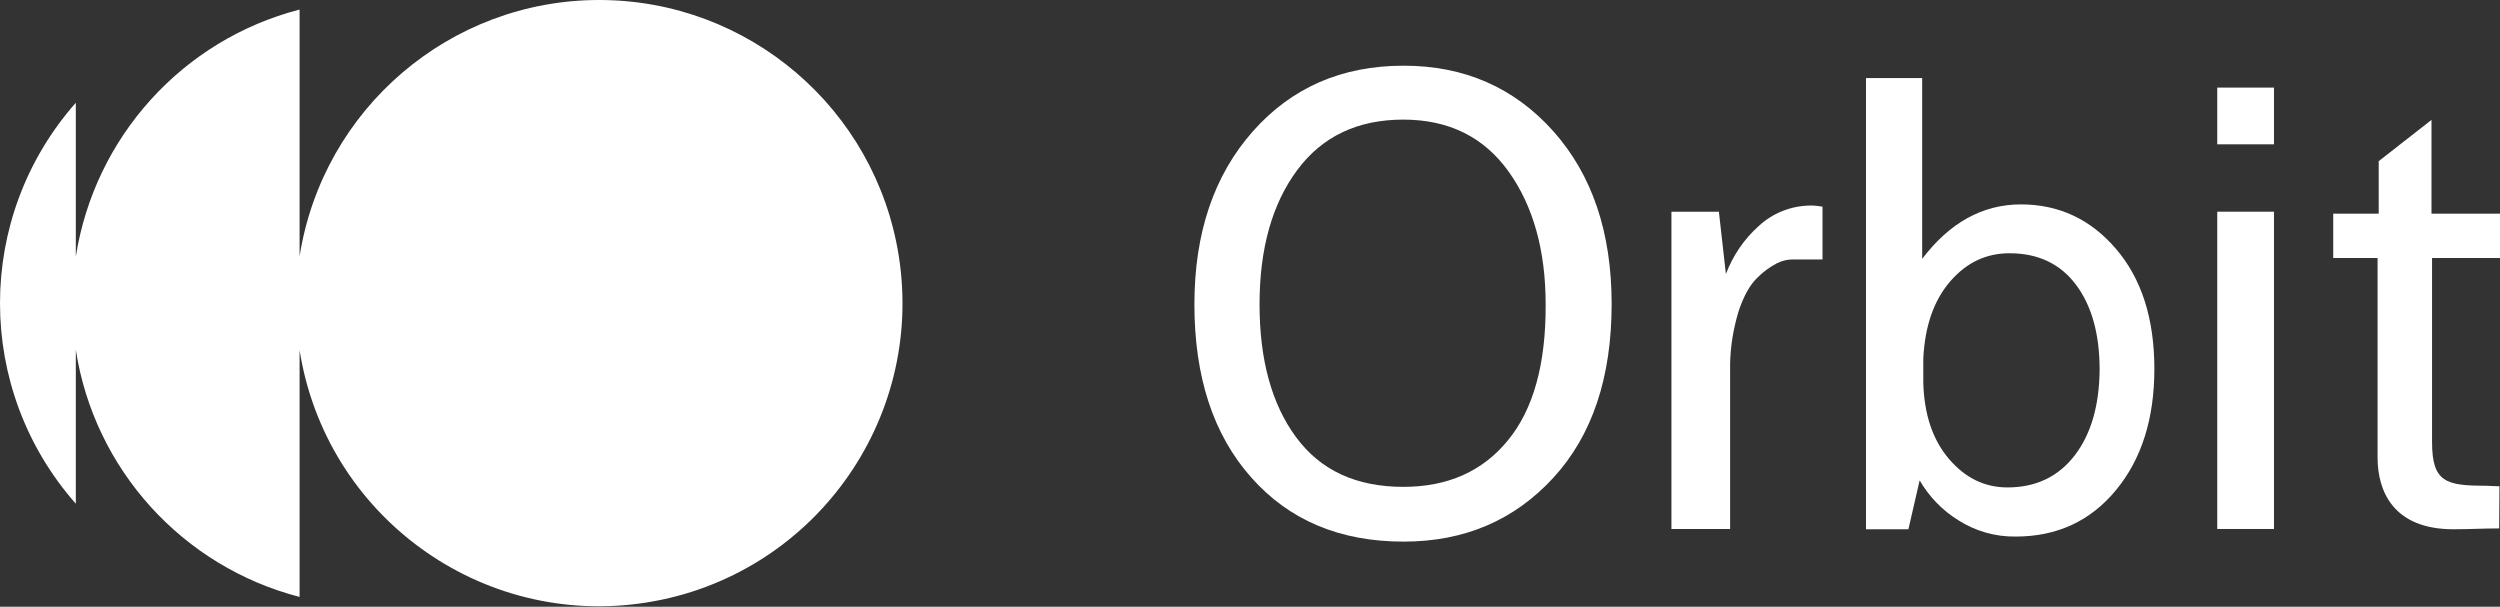
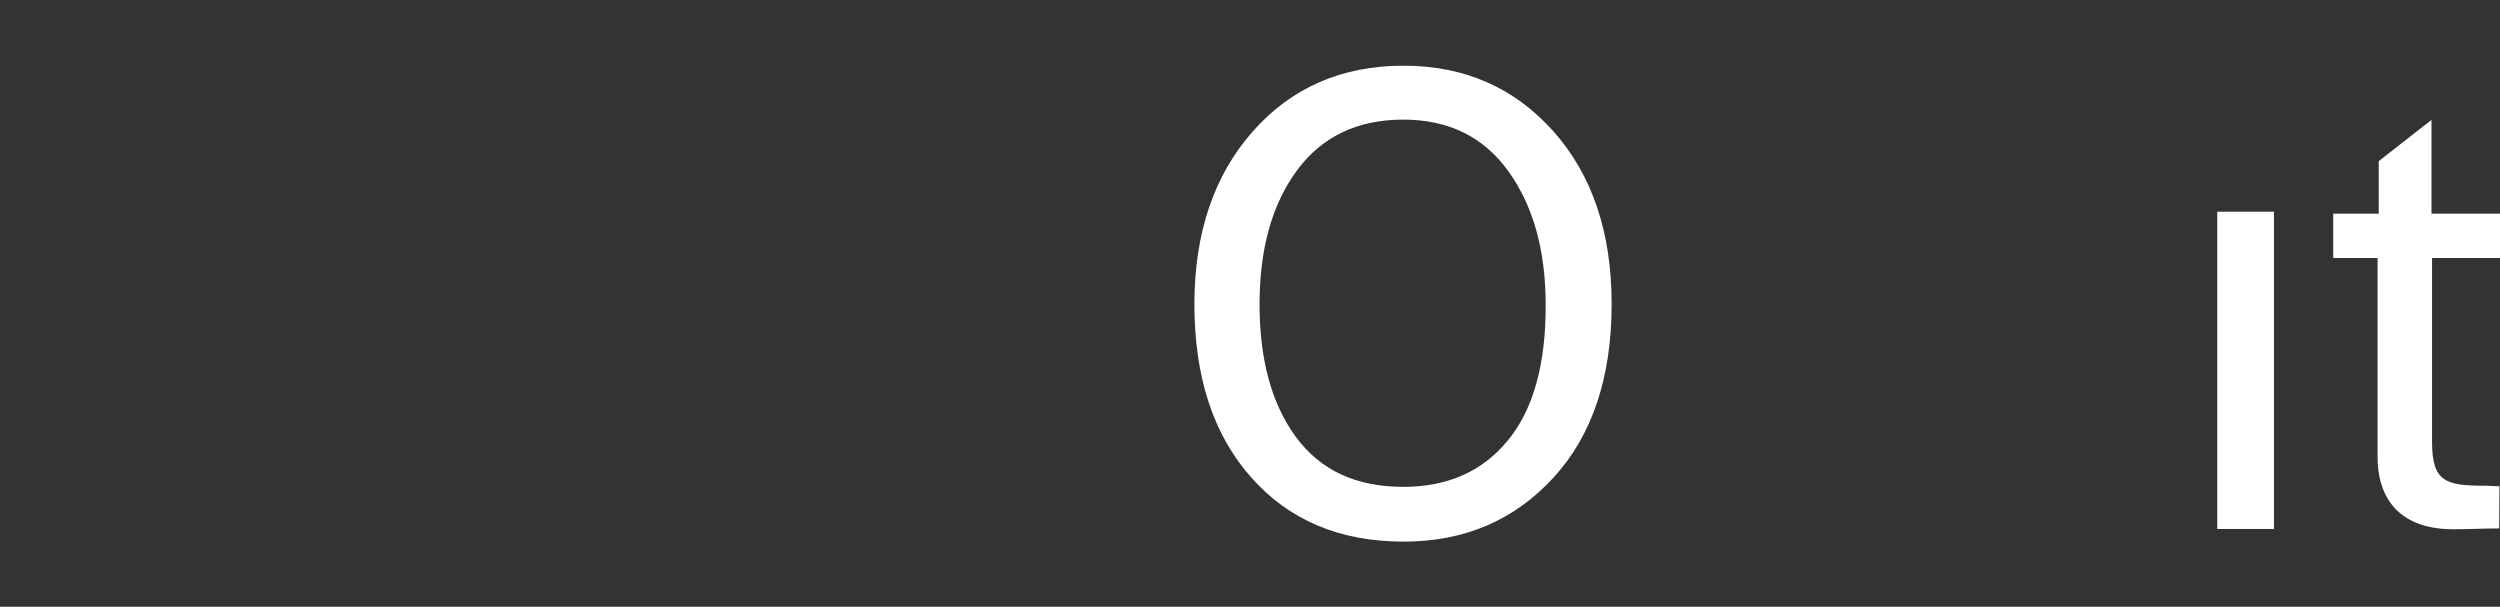
<svg xmlns="http://www.w3.org/2000/svg" version="1.1" id="Layer_1" x="0px" y="0px" viewBox="0 0 890.4 216.1" style="enable-background:new 0 0 890.4 216.1;" xml:space="preserve">
  <rect x="0" y="0" width="890.4" height="216.1" fill="#333333" stroke="none" />
  <style type="text/css">
	.st0{fill:#FFFFFF;}
</style>
  <title>logo-negative</title>
  <g id="Layer_2_1_">
    <g id="Layer_1-2">
-       <path class="st0" d="M213.4,0C160.3,0,115,38.7,106.7,91.3V3.4C65,14.2,33.7,48.8,27,91.4V36.6c-36,40.8-36,102,0,142.8v-54.8    c6.6,42.6,38,77.2,79.7,88v-87.9c9.3,58.9,64.5,99.2,123.5,89.9c58.9-9.3,99.2-64.5,89.9-123.5C311.8,38.7,266.6,0,213.4,0z" />
      <path class="st0" d="M499.9,23.4c-22,0-39.9,7.8-53.7,23.4s-20.8,36.1-20.8,61.6c0,25.8,6.7,46.4,20.2,61.6    c13.5,15.3,31.6,22.9,54.3,22.9c21.7,0,39.4-7.6,53.3-22.7c13.9-15.1,20.8-35.8,20.8-61.9c0-25.5-6.9-46-20.8-61.6    C539.3,31.2,521.6,23.4,499.9,23.4z M537,156.9c-9,11-21.4,16.5-37.2,16.5c-16.8,0-29.5-5.9-38.2-17.7c-8.7-11.8-13-27.6-13-47.3    c0-19.9,4.5-35.8,13.4-47.8c8.9-12,21.5-18,37.8-18c16.2,0,28.7,6.2,37.5,18.5s13.2,28.1,13.2,47.4    C550.6,129.7,546.1,145.9,537,156.9z" />
-       <path class="st0" d="M719.8,72.8c-13.7,0-25.4,6.5-35.2,19.4V27.8h-20v160.7h15.1l4-17.4c3.4,5.8,8.1,10.7,13.8,14.2    c6.1,3.9,13.2,5.9,20.4,5.8c14.7,0,26.6-5.5,35.7-16.5s13.7-25.4,13.7-43.2c0-18-4.6-32.2-13.7-42.8    C744.6,78.1,733.3,72.8,719.8,72.8z M739,162.1c-5.8,7.6-13.8,11.5-24,11.5c-8.2,0-15.1-3.4-20.9-10.2c-5.8-6.8-8.8-15.9-9.1-27.1    v-8.7c0.6-11.6,3.8-20.7,9.6-27.4c5.8-6.7,12.8-10,21.1-10c10.1,0,18,3.7,23.6,11.1s8.5,17.5,8.5,30.3    C747.7,144.3,744.8,154.5,739,162.1z" />
      <rect x="789.7" y="75.4" class="st0" width="20.2" height="113" />
-       <path class="st0" d="M626.5,80.4c-5.3,4.7-9.3,10.6-11.8,17.2l-2.5-22.2h-16.9v113h20.9v-58.7c0.1-6.5,1.2-12.9,3.1-19.1    c1.8-5.3,4-9.2,6.6-11.7c2-2,4.4-3.8,6.9-5.1c1.8-0.9,3.7-1.4,5.7-1.4c4.4,0,6.5,0,10.6,0V73.6c-1.3-0.2-2.7-0.4-4-0.4    C638.3,73.2,631.6,75.7,626.5,80.4z" />
      <path class="st0" d="M866,42.7l-18.8,14.7v18.7H831v15.8h15.8V163c0,11.7,5.4,25.5,27,25.5c5.6,0,10.6-0.3,16.3-0.3l0.1-15    l-4.8-0.2c-14.2,0-19.2-1.2-19.2-15.6V91.9h24.2V76.1H866V42.7z" />
-       <rect x="789.7" y="31.2" class="st0" width="20.2" height="20.2" />
    </g>
  </g>
</svg>